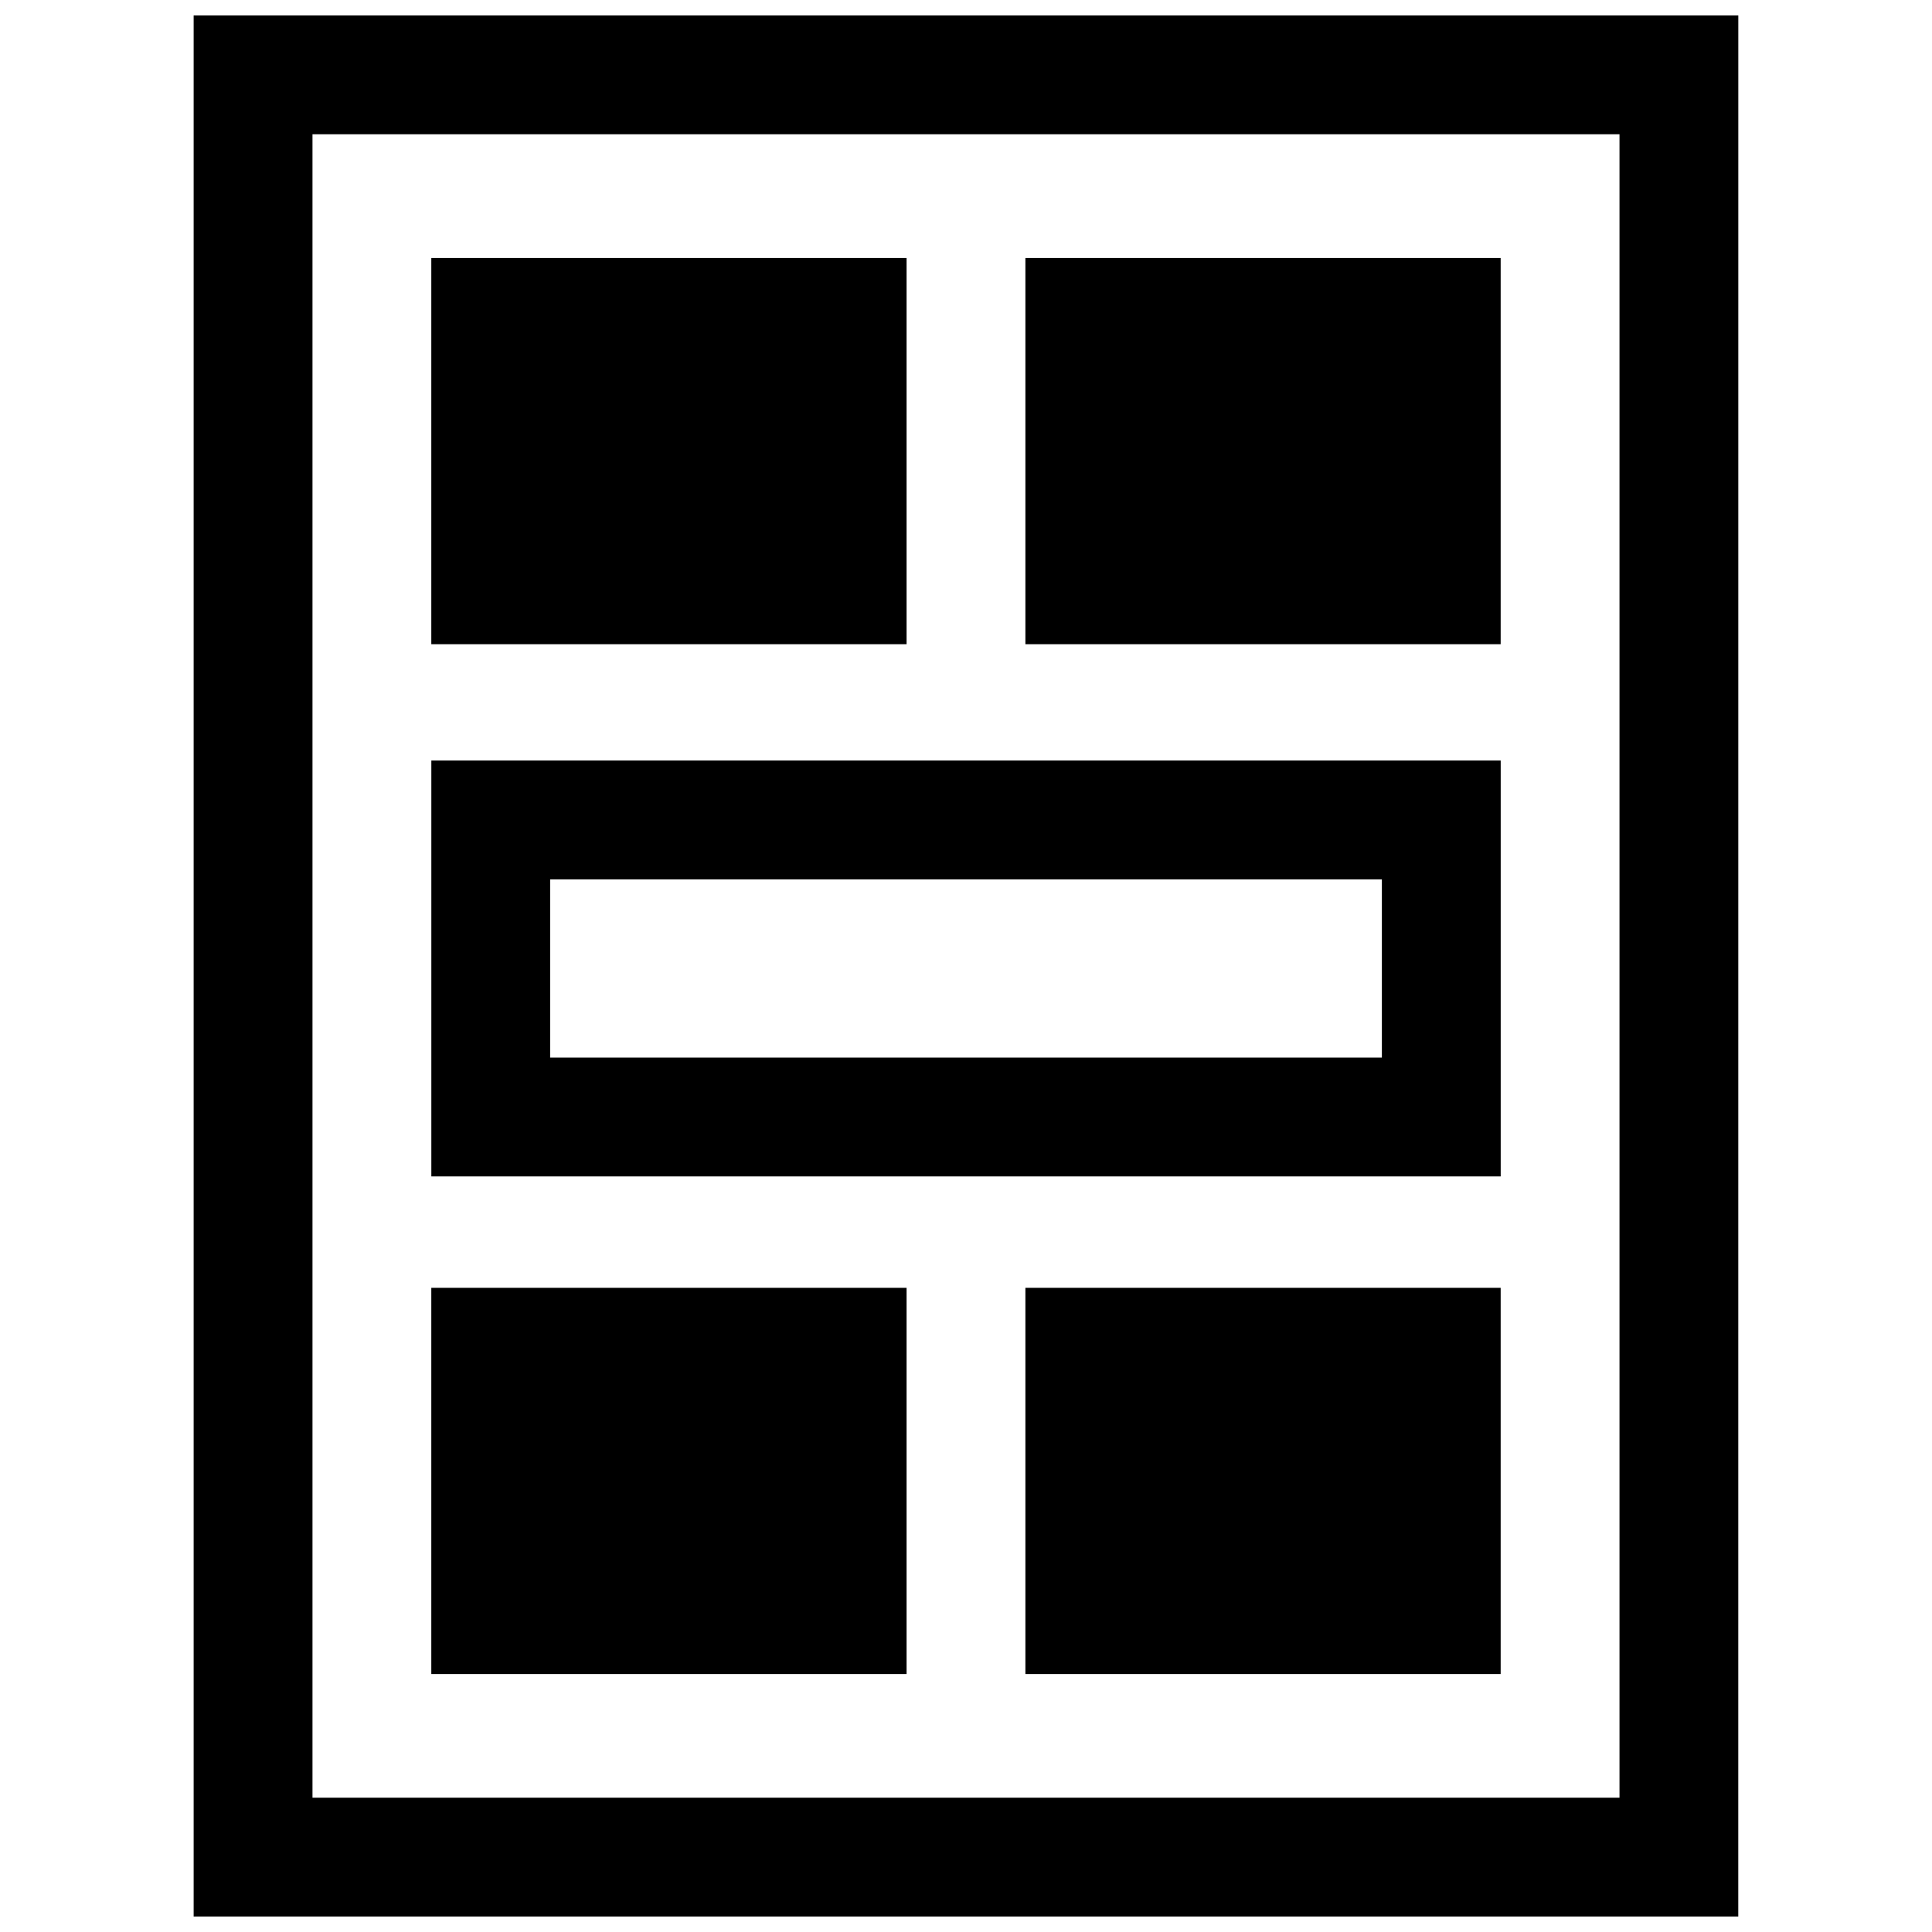
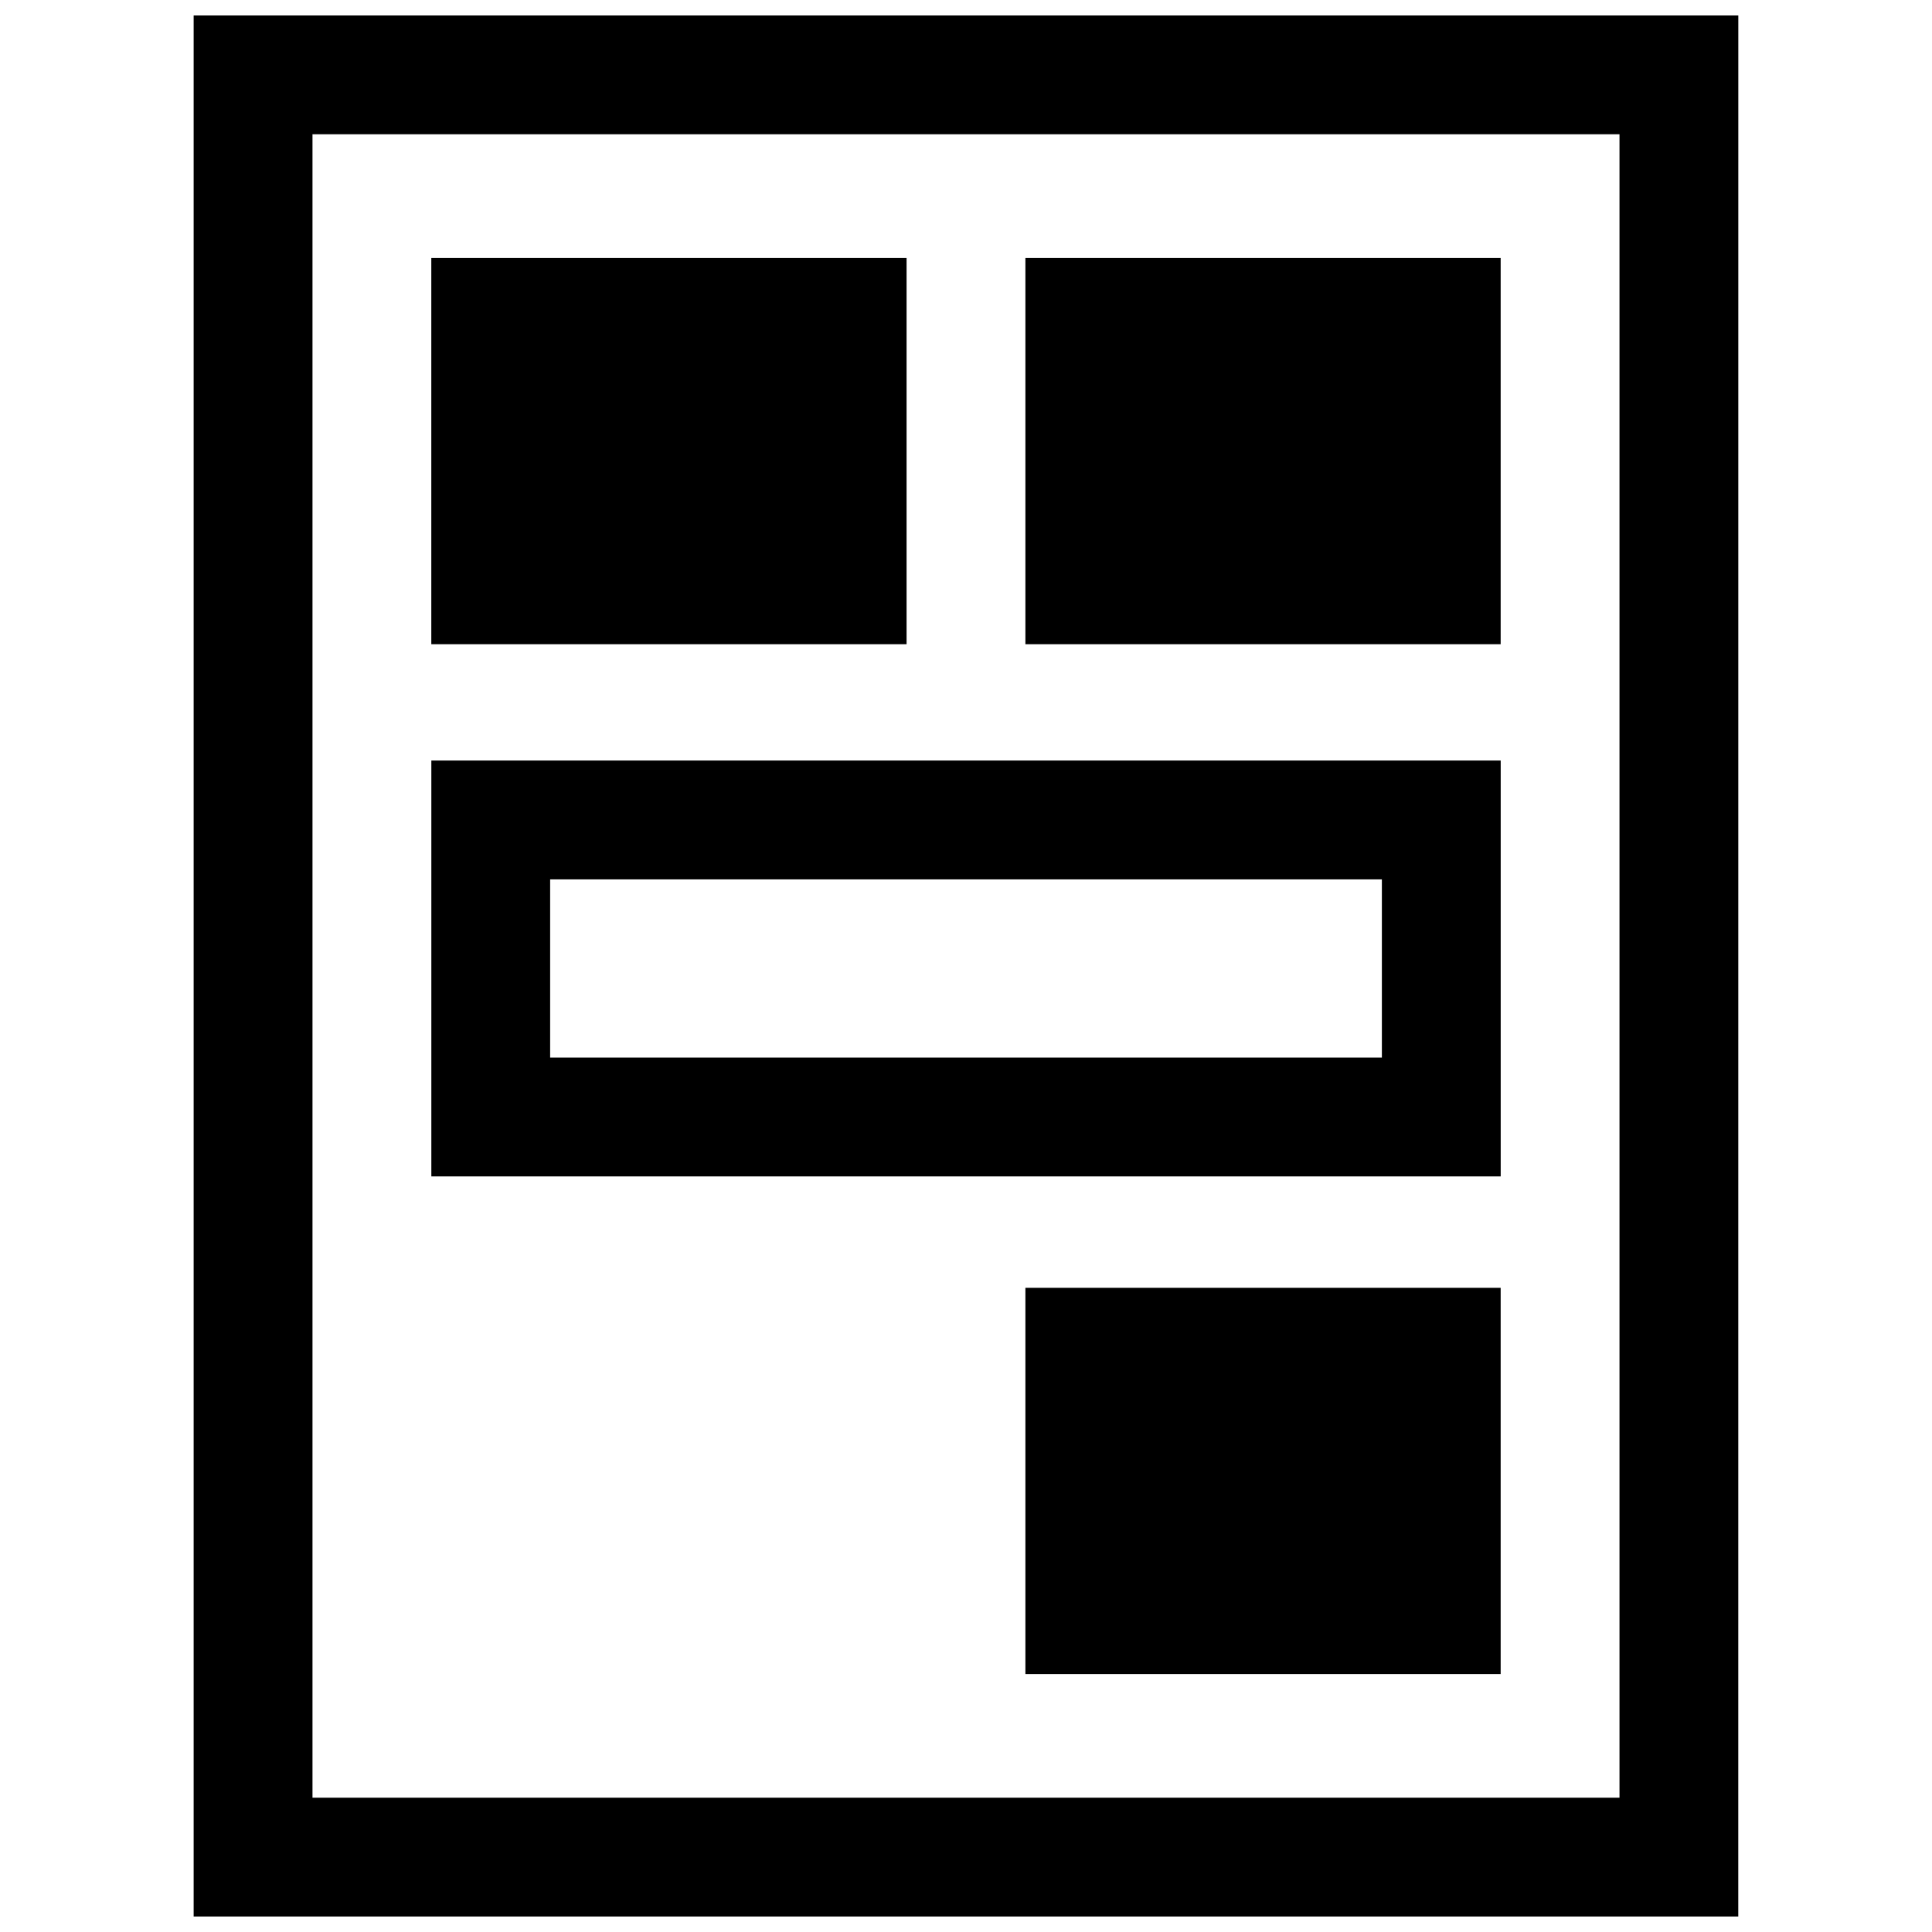
<svg xmlns="http://www.w3.org/2000/svg" width="800px" height="800px" version="1.1" viewBox="144 144 512 512">
  <defs>
    <clipPath id="a">
      <path d="m195 148.09h410v503.81h-410z" />
    </clipPath>
  </defs>
  <path d="m258.3 212.38h125.95v102.34h-125.95z" />
  <path d="m415.74 212.38h125.95v102.34h-125.95z" />
  <path d="m541.7 345.55h-283.39v110.21h283.39zm-31.488 78.723h-220.42v-47.23h220.42z" />
-   <path d="m258.3 485.29h125.95v102.34h-125.95z" />
  <path d="m415.74 485.29h125.95v102.34h-125.95z" />
  <g clip-path="url(#a)">
    <path d="m604.67 148.09h-409.35v503.81h409.34zm-31.488 472.32h-346.37v-440.83h346.37z" />
  </g>
</svg>